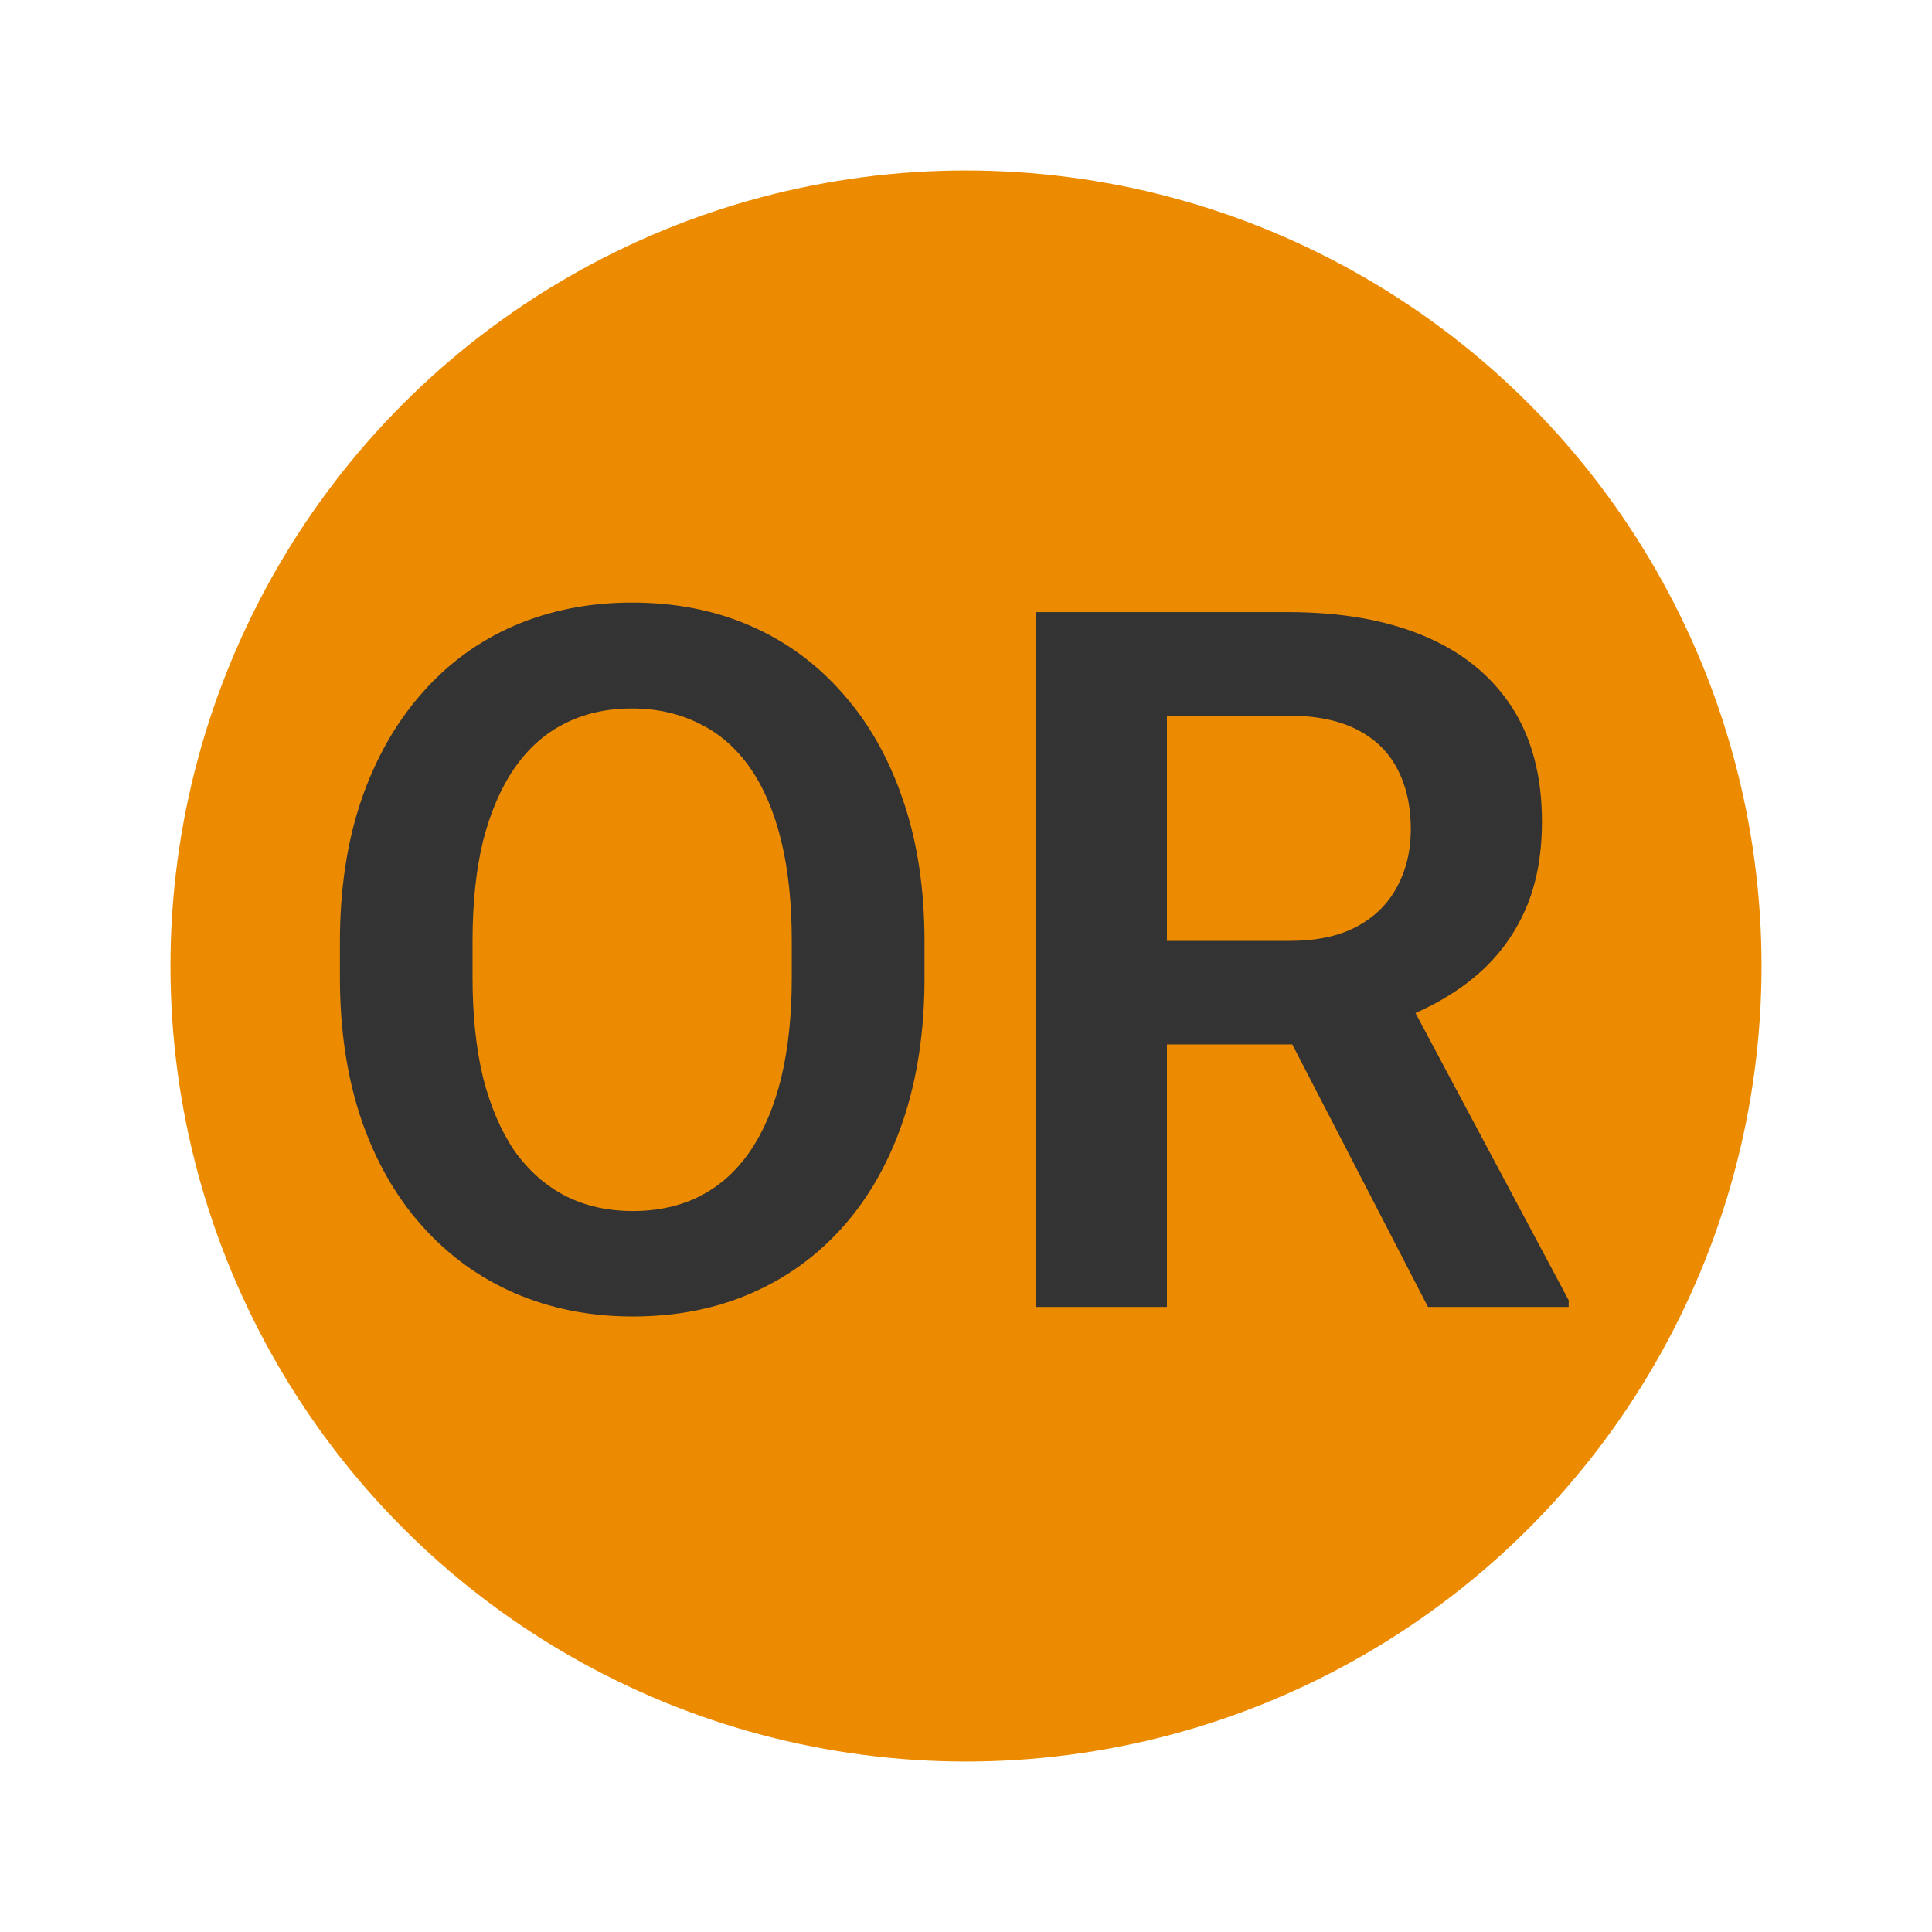
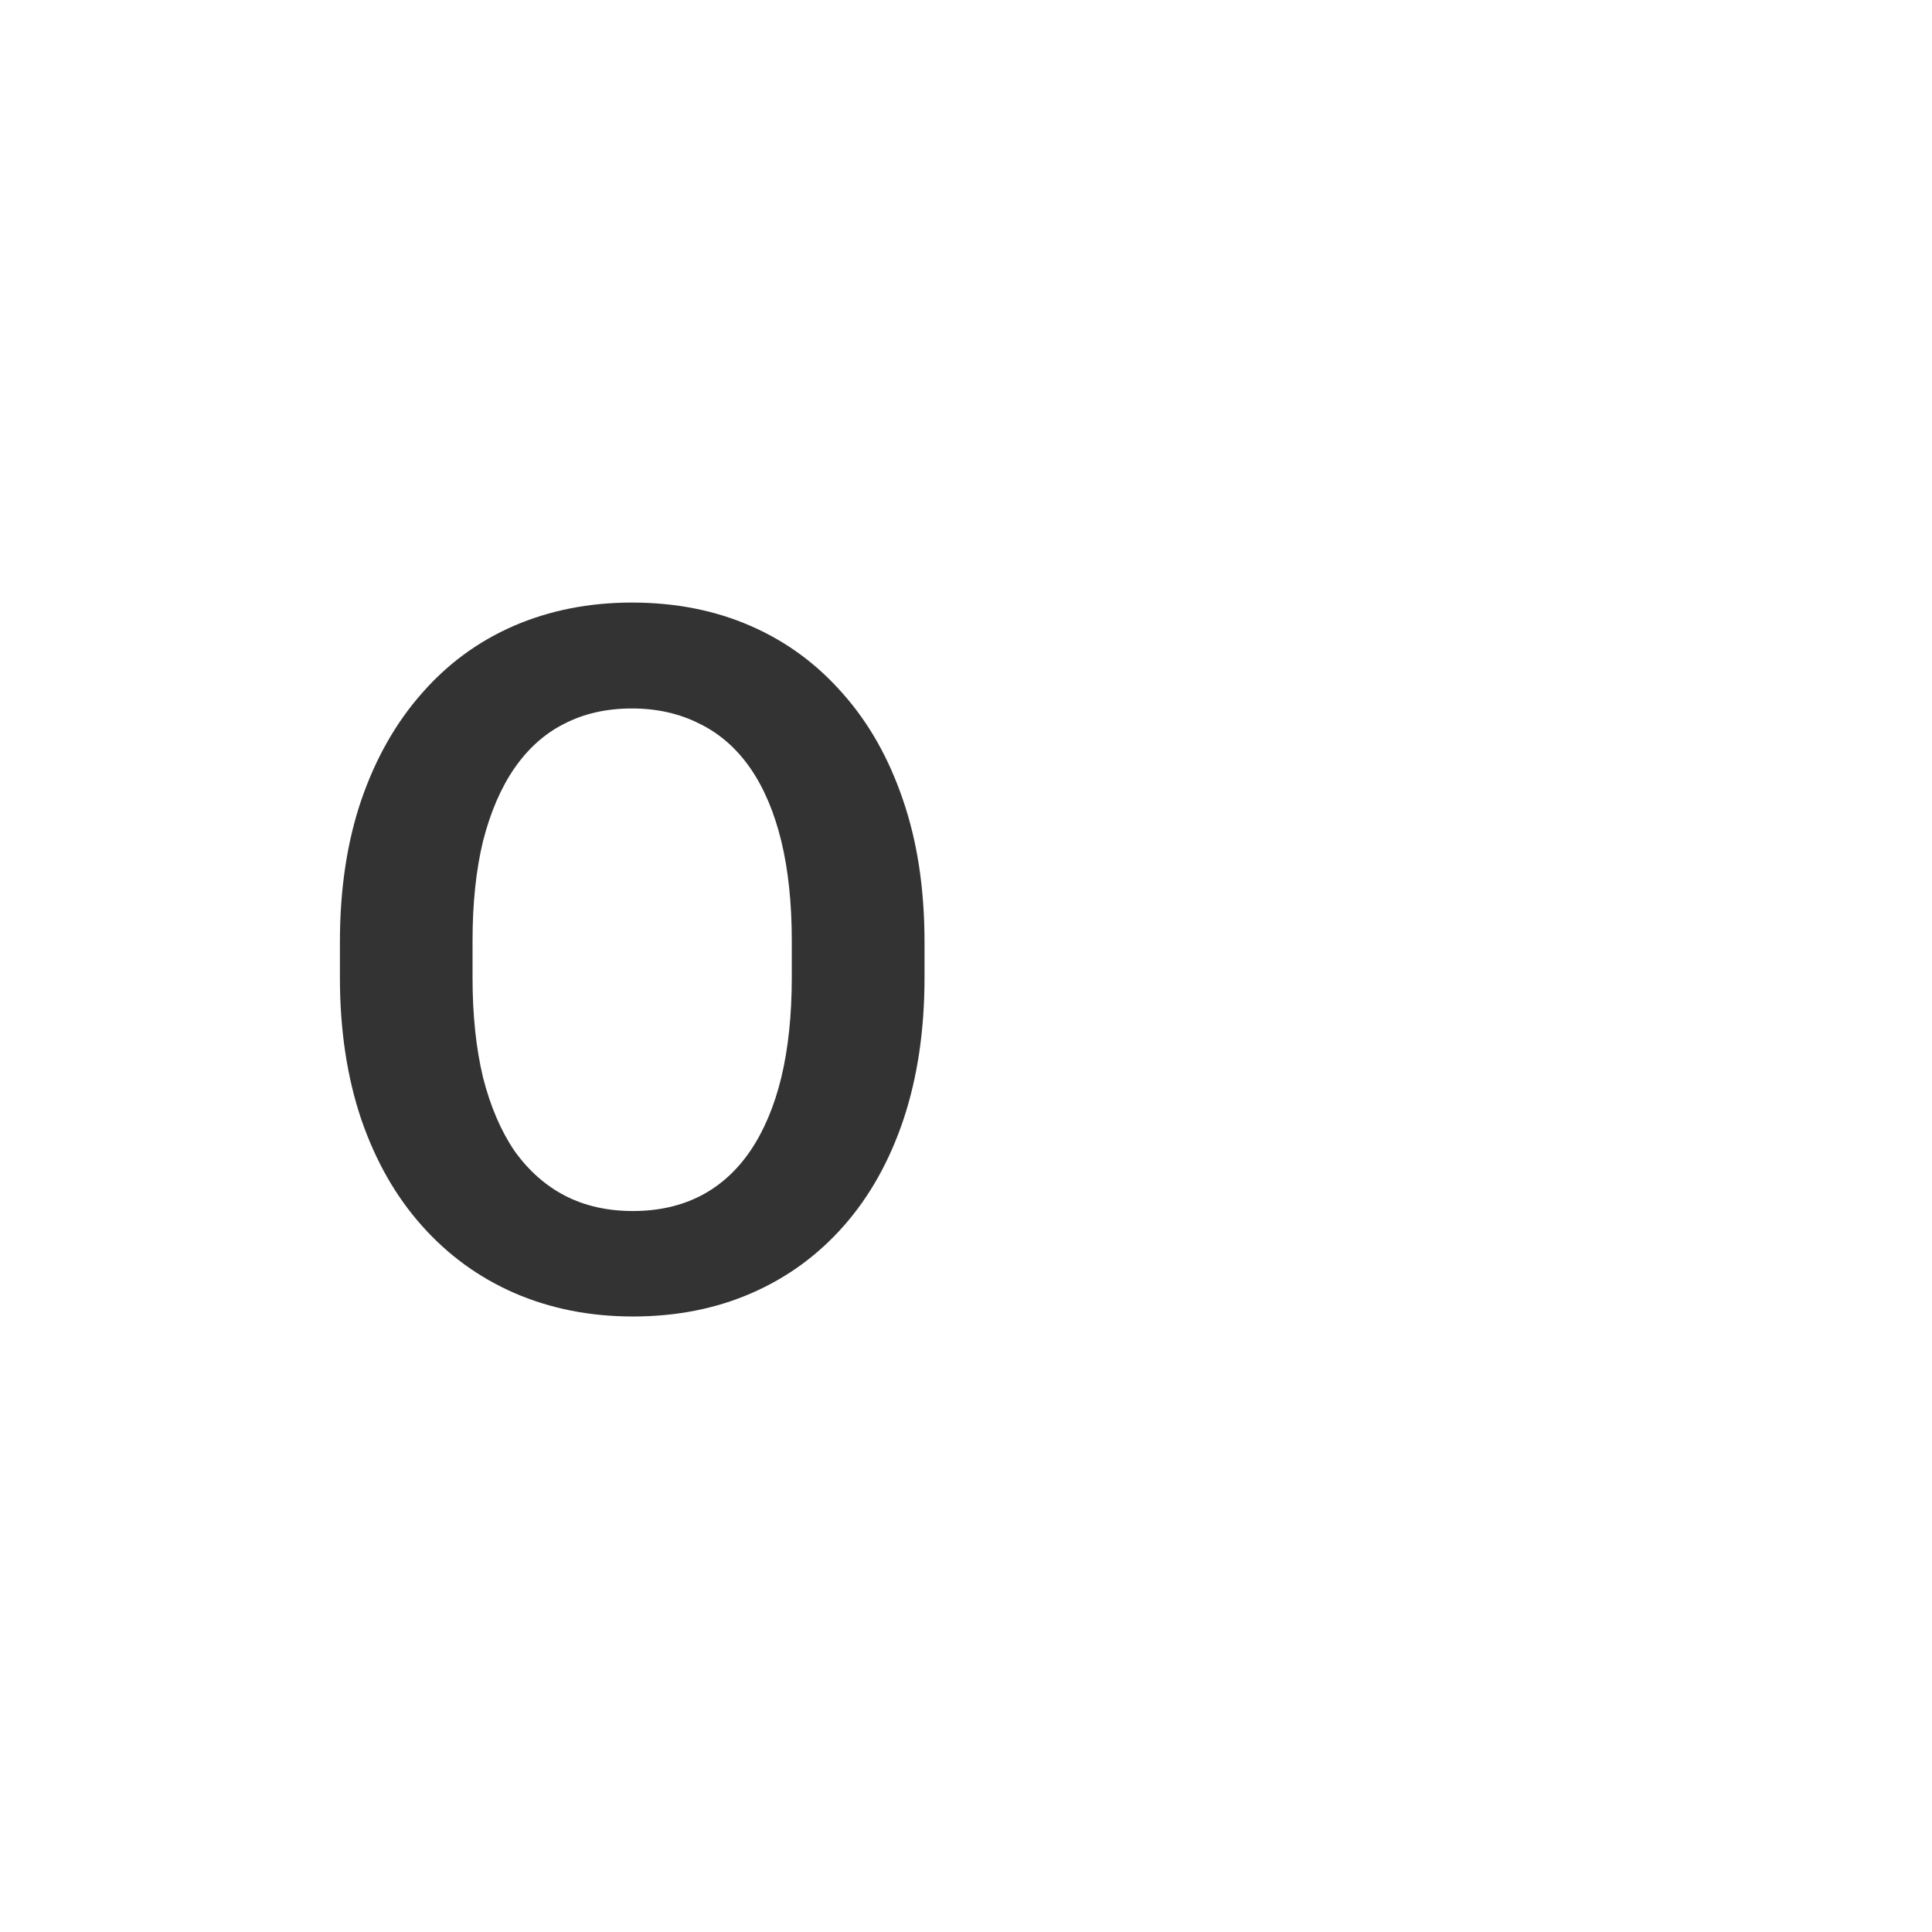
<svg xmlns="http://www.w3.org/2000/svg" width="17" height="17" viewBox="0 0 17 17" fill="none">
-   <circle cx="8.5" cy="8.5" r="7" fill="#ED8B00" />
-   <path d="M9.113 5.386H11.334C11.799 5.386 12.198 5.456 12.531 5.596C12.864 5.736 13.12 5.943 13.3 6.217C13.479 6.492 13.568 6.829 13.568 7.229C13.568 7.546 13.512 7.82 13.4 8.052C13.288 8.285 13.13 8.479 12.926 8.636C12.724 8.793 12.486 8.916 12.212 9.006L11.851 9.19H9.89L9.881 8.279H11.347C11.585 8.279 11.782 8.237 11.939 8.153C12.096 8.069 12.213 7.953 12.292 7.805C12.373 7.656 12.414 7.487 12.414 7.297C12.414 7.092 12.374 6.916 12.296 6.767C12.218 6.616 12.099 6.5 11.939 6.419C11.78 6.338 11.578 6.297 11.334 6.297H10.268V11.5H9.113V5.386ZM12.565 11.5L11.15 8.762L12.372 8.758L13.803 11.441V11.5H12.565Z" fill="#333333" />
  <path d="M8.135 8.288V8.603C8.135 9.064 8.073 9.48 7.95 9.85C7.827 10.216 7.652 10.529 7.425 10.786C7.198 11.044 6.928 11.241 6.614 11.378C6.301 11.515 5.952 11.584 5.569 11.584C5.191 11.584 4.844 11.515 4.527 11.378C4.214 11.241 3.942 11.044 3.713 10.786C3.483 10.529 3.305 10.216 3.179 9.85C3.054 9.48 2.991 9.064 2.991 8.603V8.288C2.991 7.823 3.054 7.407 3.179 7.04C3.305 6.674 3.482 6.362 3.709 6.104C3.935 5.844 4.205 5.645 4.519 5.508C4.835 5.371 5.183 5.302 5.56 5.302C5.944 5.302 6.293 5.371 6.606 5.508C6.92 5.645 7.19 5.844 7.417 6.104C7.646 6.362 7.822 6.674 7.946 7.04C8.072 7.407 8.135 7.823 8.135 8.288ZM6.967 8.603V8.279C6.967 7.946 6.936 7.654 6.875 7.402C6.813 7.147 6.722 6.933 6.602 6.759C6.481 6.585 6.333 6.455 6.157 6.369C5.98 6.279 5.782 6.234 5.56 6.234C5.336 6.234 5.138 6.279 4.964 6.369C4.793 6.455 4.648 6.585 4.527 6.759C4.407 6.933 4.315 7.147 4.25 7.402C4.189 7.654 4.158 7.946 4.158 8.279V8.603C4.158 8.933 4.189 9.225 4.25 9.48C4.315 9.735 4.407 9.95 4.527 10.127C4.651 10.3 4.799 10.432 4.973 10.522C5.146 10.611 5.345 10.656 5.569 10.656C5.793 10.656 5.992 10.611 6.165 10.522C6.339 10.432 6.484 10.3 6.602 10.127C6.722 9.95 6.813 9.735 6.875 9.48C6.936 9.225 6.967 8.933 6.967 8.603Z" fill="#333333" />
</svg>